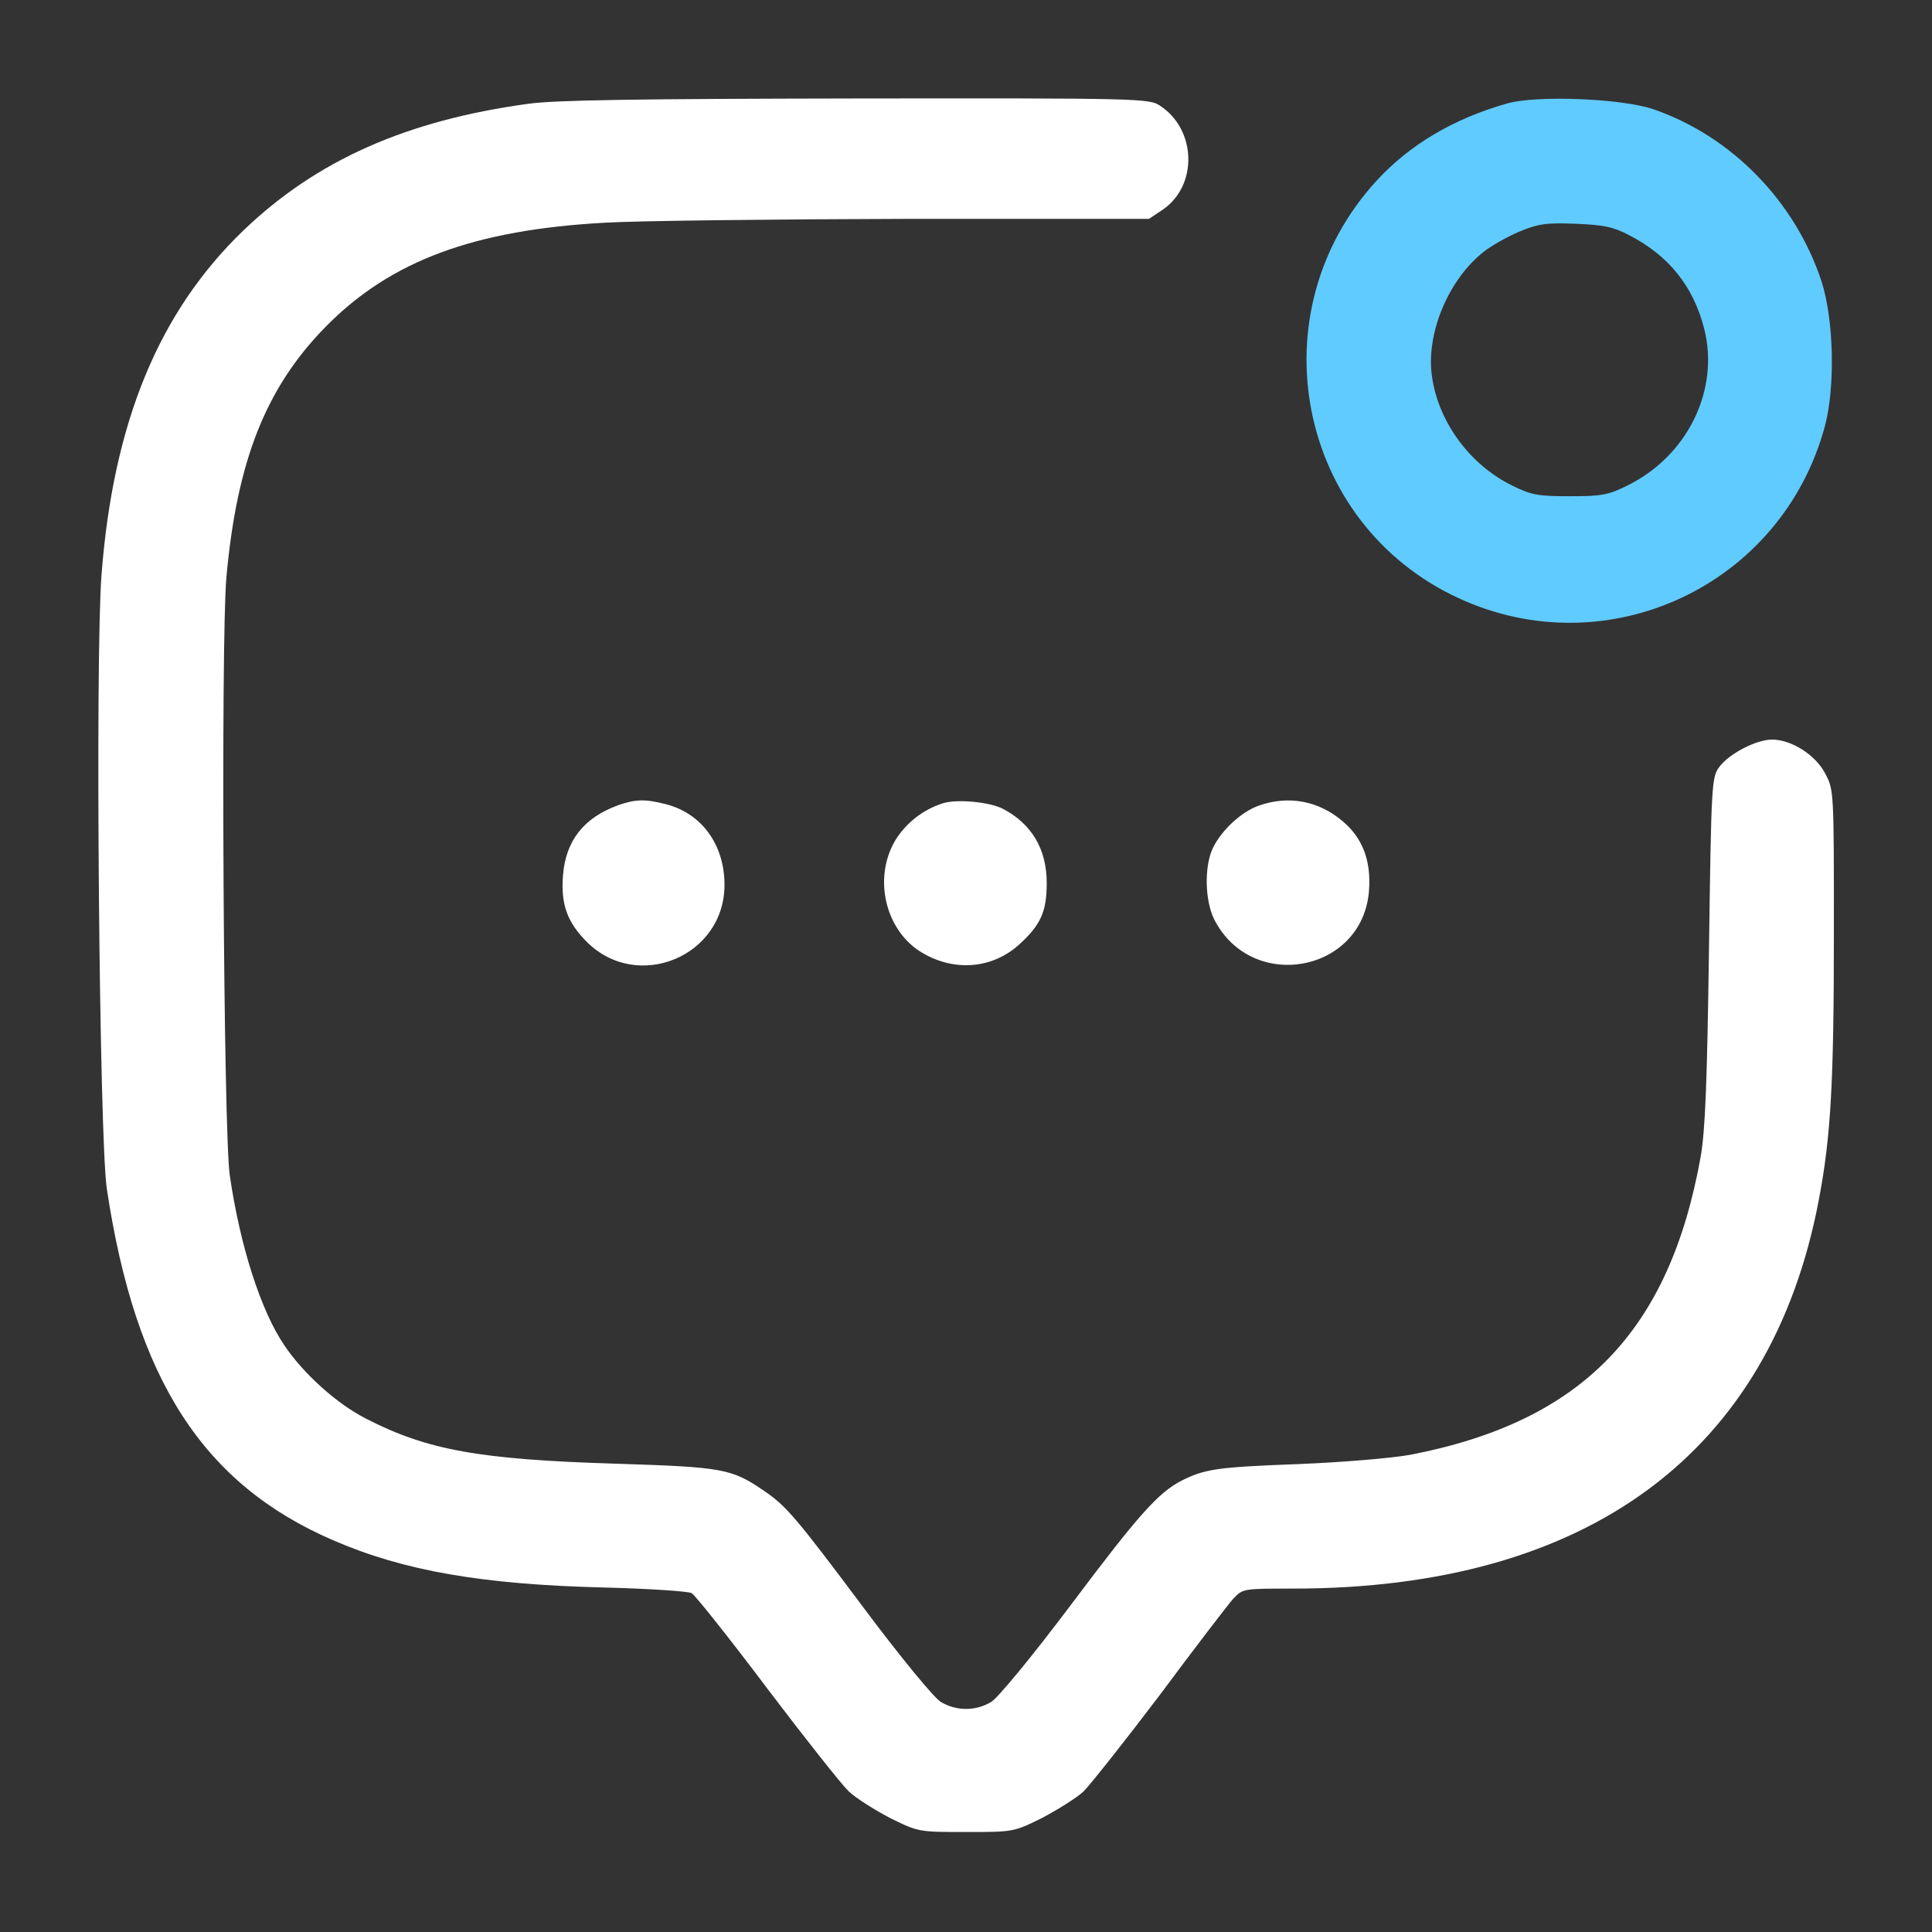
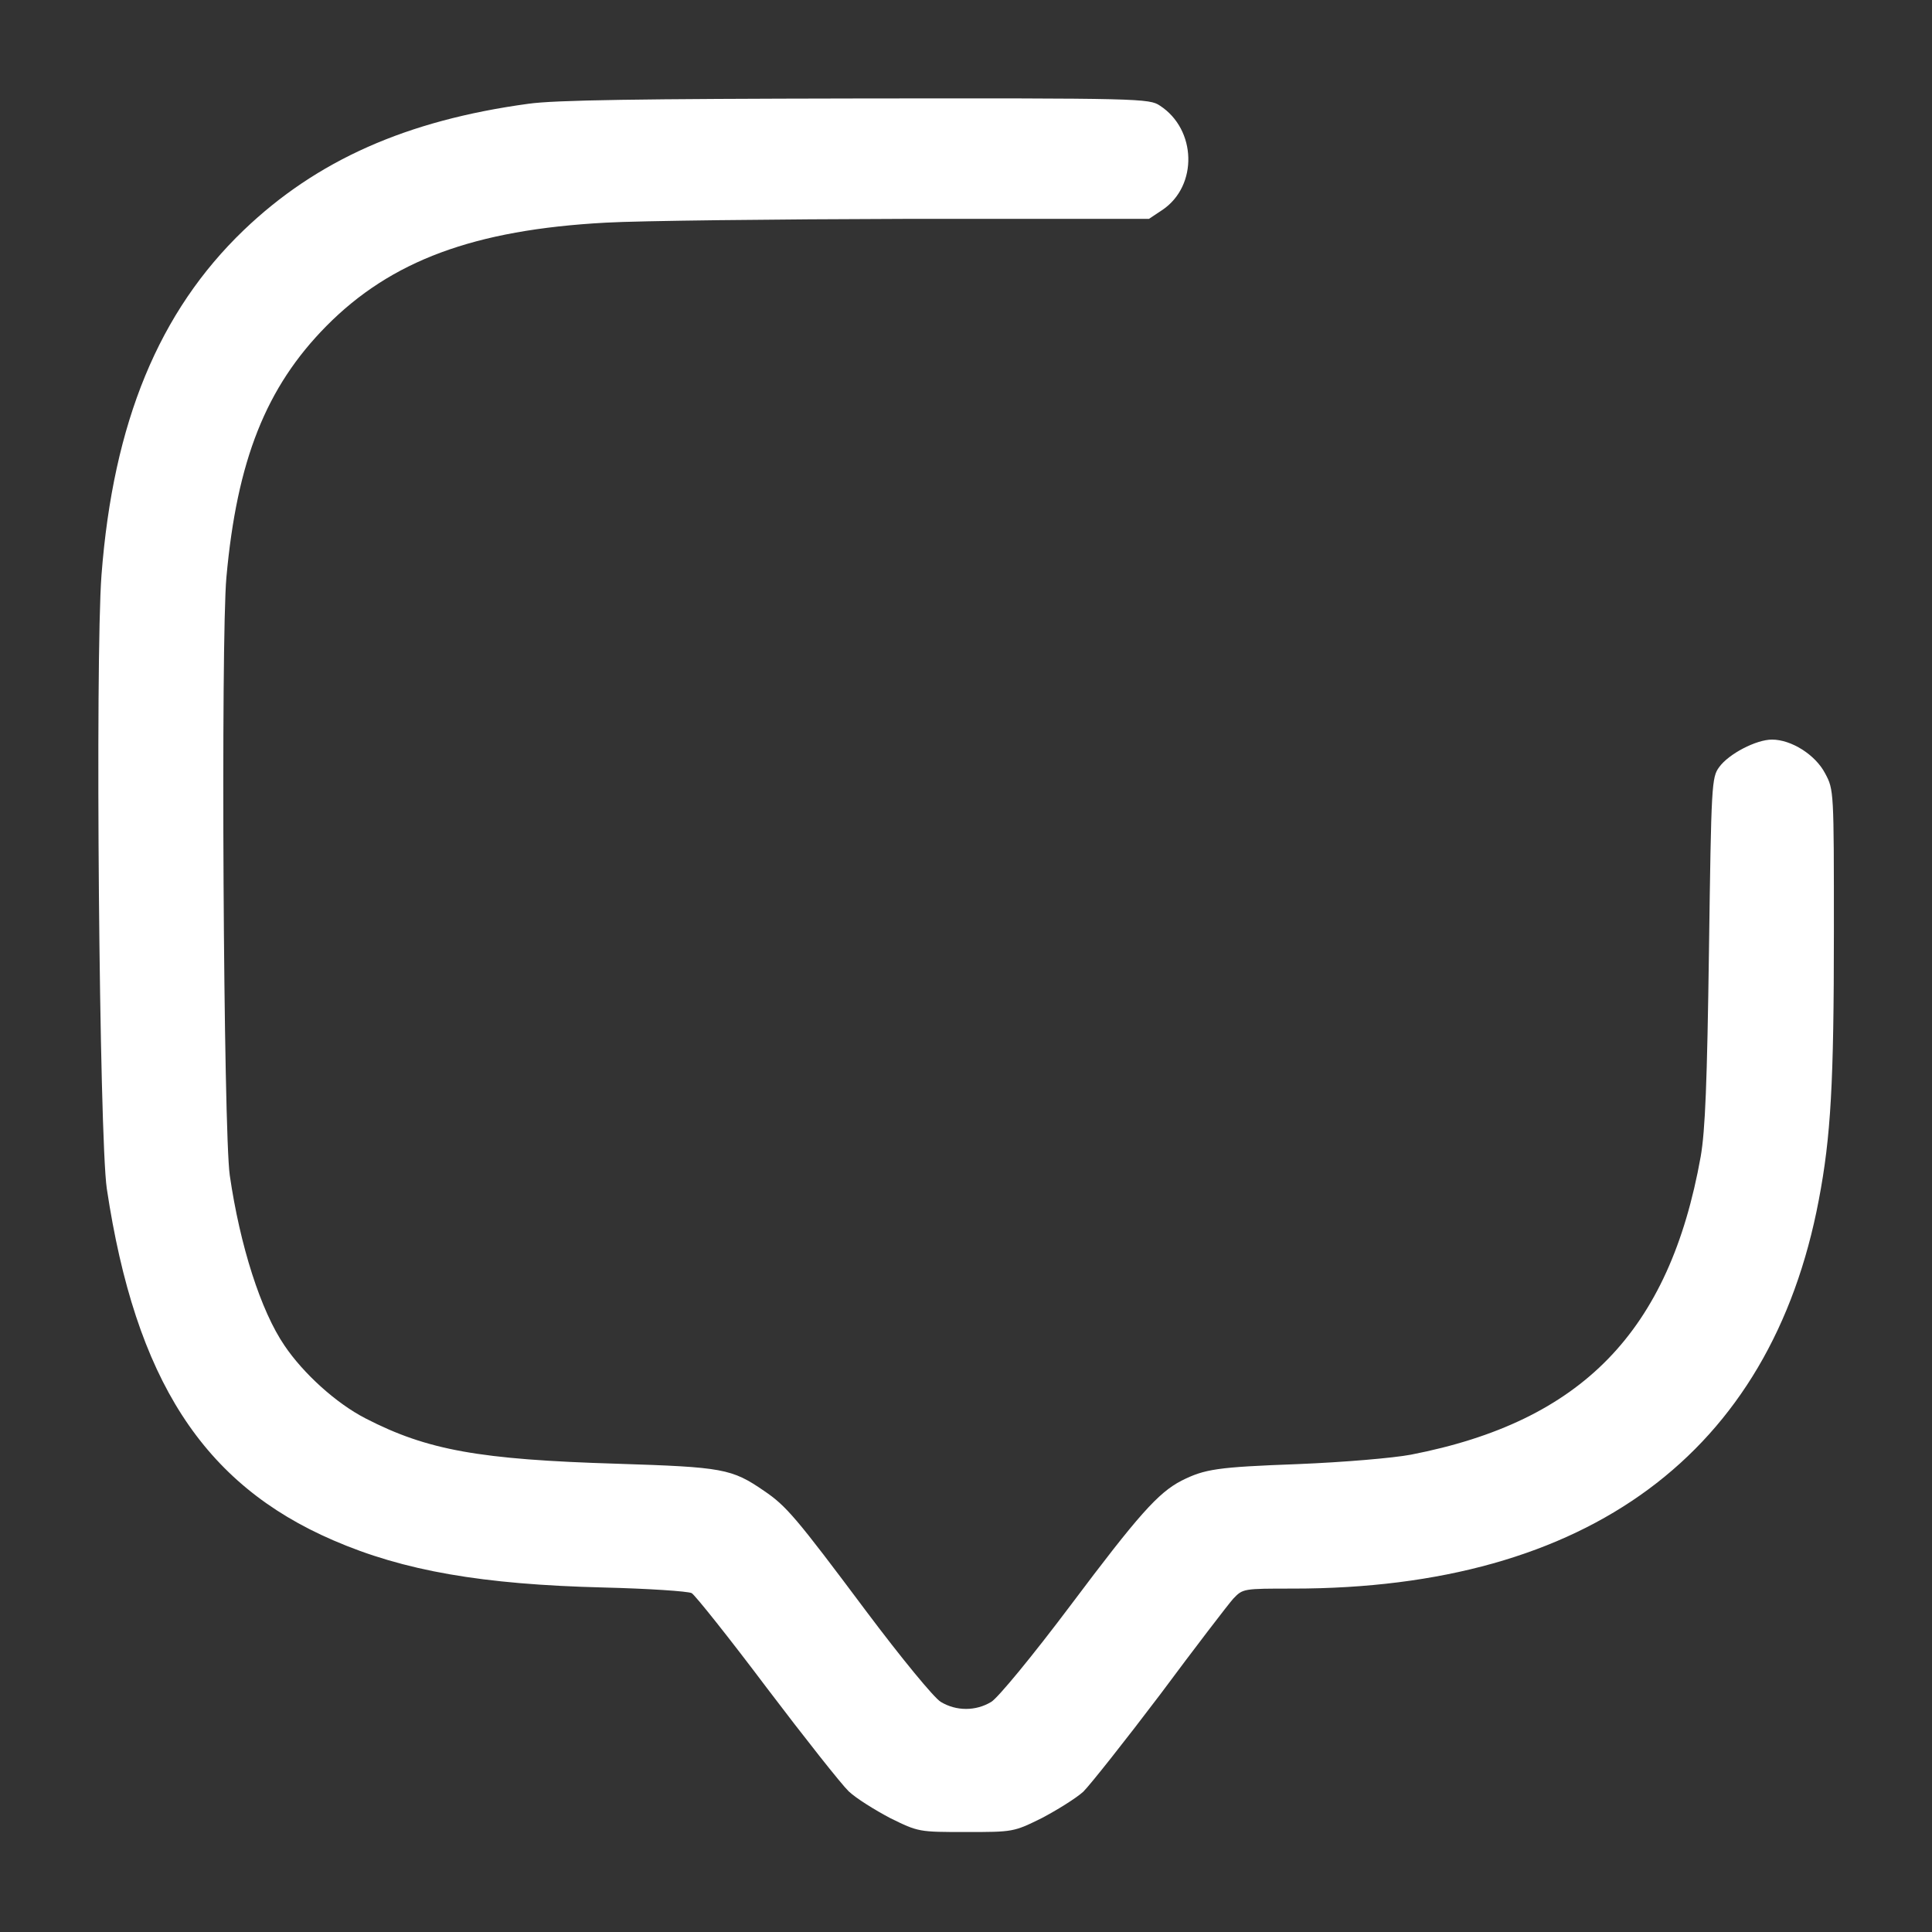
<svg xmlns="http://www.w3.org/2000/svg" width="32" height="32" viewBox="0 0 32 32" fill="none">
  <rect x="0" y="0" width="32" height="32" fill="#333333" stroke="none" />
  <path d="M8.75 1.719C6.731 1.994 5.244 2.656 4.037 3.812C2.631 5.162 1.875 6.994 1.681 9.525C1.575 10.925 1.644 18.844 1.769 19.688C2.244 22.85 3.362 24.581 5.519 25.512C6.688 26.019 7.987 26.244 10 26.294C10.738 26.312 11.394 26.356 11.456 26.387C11.512 26.419 12.075 27.125 12.7 27.956C13.325 28.781 13.938 29.556 14.056 29.669C14.181 29.788 14.494 29.981 14.744 30.113C15.213 30.344 15.219 30.344 16 30.344C16.781 30.344 16.788 30.344 17.256 30.113C17.506 29.981 17.819 29.788 17.944 29.675C18.062 29.556 18.637 28.831 19.219 28.062C19.794 27.288 20.337 26.581 20.425 26.481C20.587 26.312 20.587 26.312 21.419 26.312C26.3 26.312 29.331 24.069 30.125 19.875C30.325 18.825 30.375 17.938 30.375 15.431C30.375 13.1 30.375 13.081 30.231 12.812C30.069 12.5 29.669 12.25 29.35 12.25C29.087 12.25 28.631 12.488 28.475 12.706C28.35 12.875 28.344 12.988 28.306 15.738C28.275 17.95 28.244 18.719 28.169 19.156C27.65 22.056 26.2 23.544 23.369 24.094C23.069 24.15 22.262 24.219 21.5 24.25C20.156 24.3 19.956 24.331 19.569 24.525C19.181 24.725 18.85 25.1 17.738 26.581C17.094 27.438 16.531 28.119 16.419 28.188C16.163 28.344 15.838 28.344 15.581 28.188C15.469 28.119 14.938 27.475 14.338 26.675C13.188 25.137 13.025 24.944 12.656 24.694C12.119 24.325 11.975 24.3 10.219 24.244C7.938 24.175 7.075 24.019 6.056 23.494C5.569 23.244 5.025 22.75 4.713 22.288C4.319 21.712 3.975 20.631 3.806 19.469C3.7 18.744 3.656 10.594 3.75 9.562C3.925 7.625 4.406 6.412 5.406 5.4C6.475 4.319 7.85 3.806 10.031 3.688C10.581 3.656 12.831 3.631 15.031 3.625H19.031L19.256 3.475C19.844 3.075 19.819 2.144 19.212 1.75C19.038 1.631 18.881 1.625 14.188 1.631C10.594 1.637 9.194 1.656 8.75 1.719Z" fill="white" />
-   <path d="M24.969 1.712C24.081 1.962 23.35 2.394 22.8 2.994C20.794 5.181 21.481 8.669 24.156 9.906C26.625 11.05 29.512 9.7 30.225 7.062C30.4 6.412 30.375 5.294 30.169 4.656C29.731 3.331 28.675 2.25 27.375 1.806C26.856 1.631 25.456 1.575 24.969 1.712ZM26.981 3.894C27.637 4.231 28.044 4.737 28.225 5.437C28.488 6.456 27.95 7.556 26.95 8.044C26.637 8.2 26.525 8.219 26 8.219C25.475 8.219 25.363 8.2 25.05 8.044C24.331 7.694 23.8 6.956 23.712 6.187C23.631 5.494 24 4.625 24.569 4.175C24.694 4.075 24.956 3.925 25.163 3.837C25.481 3.706 25.606 3.687 26.094 3.706C26.556 3.725 26.719 3.756 26.981 3.894Z" fill="#60CBFF" />
-   <path d="M10.238 13.337C9.669 13.544 9.369 13.925 9.325 14.5C9.287 14.975 9.394 15.275 9.719 15.6C10.556 16.437 12 15.844 12 14.656C12 13.987 11.619 13.469 11.025 13.319C10.681 13.231 10.525 13.237 10.238 13.337Z" fill="white" />
-   <path d="M15.613 13.306C15.281 13.412 15 13.637 14.825 13.925C14.456 14.556 14.669 15.425 15.275 15.781C15.812 16.1 16.438 16.044 16.881 15.644C17.238 15.319 17.337 15.1 17.337 14.625C17.337 14.062 17.087 13.644 16.606 13.394C16.381 13.281 15.844 13.231 15.613 13.306Z" fill="white" />
-   <path d="M20.85 13.344C20.562 13.444 20.231 13.75 20.087 14.05C19.944 14.357 19.956 14.919 20.113 15.232C20.738 16.45 22.575 16.107 22.675 14.75C22.712 14.257 22.569 13.882 22.244 13.607C21.844 13.263 21.344 13.169 20.85 13.344Z" fill="white" />
</svg>